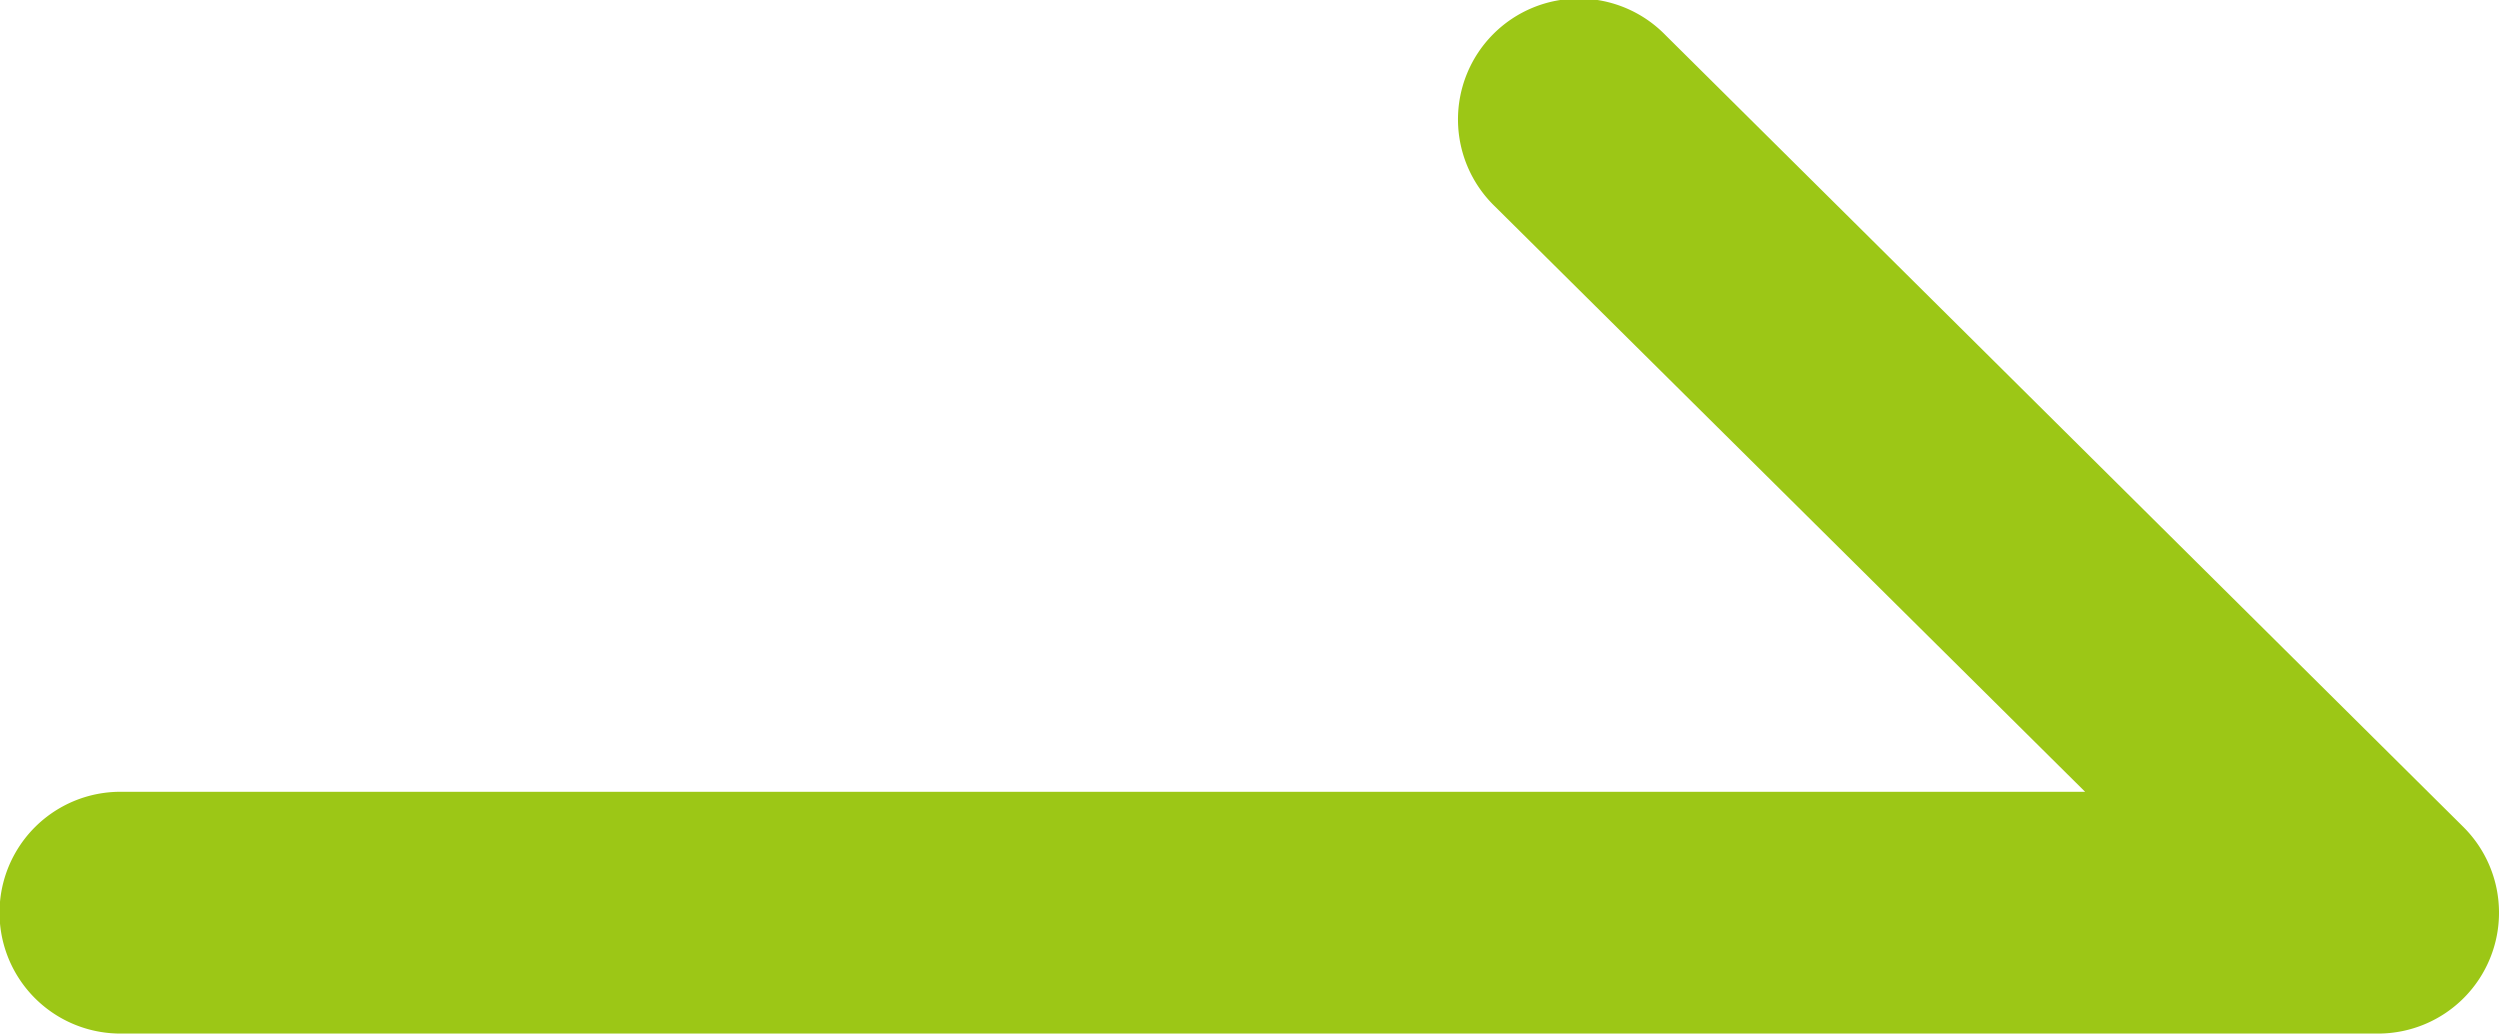
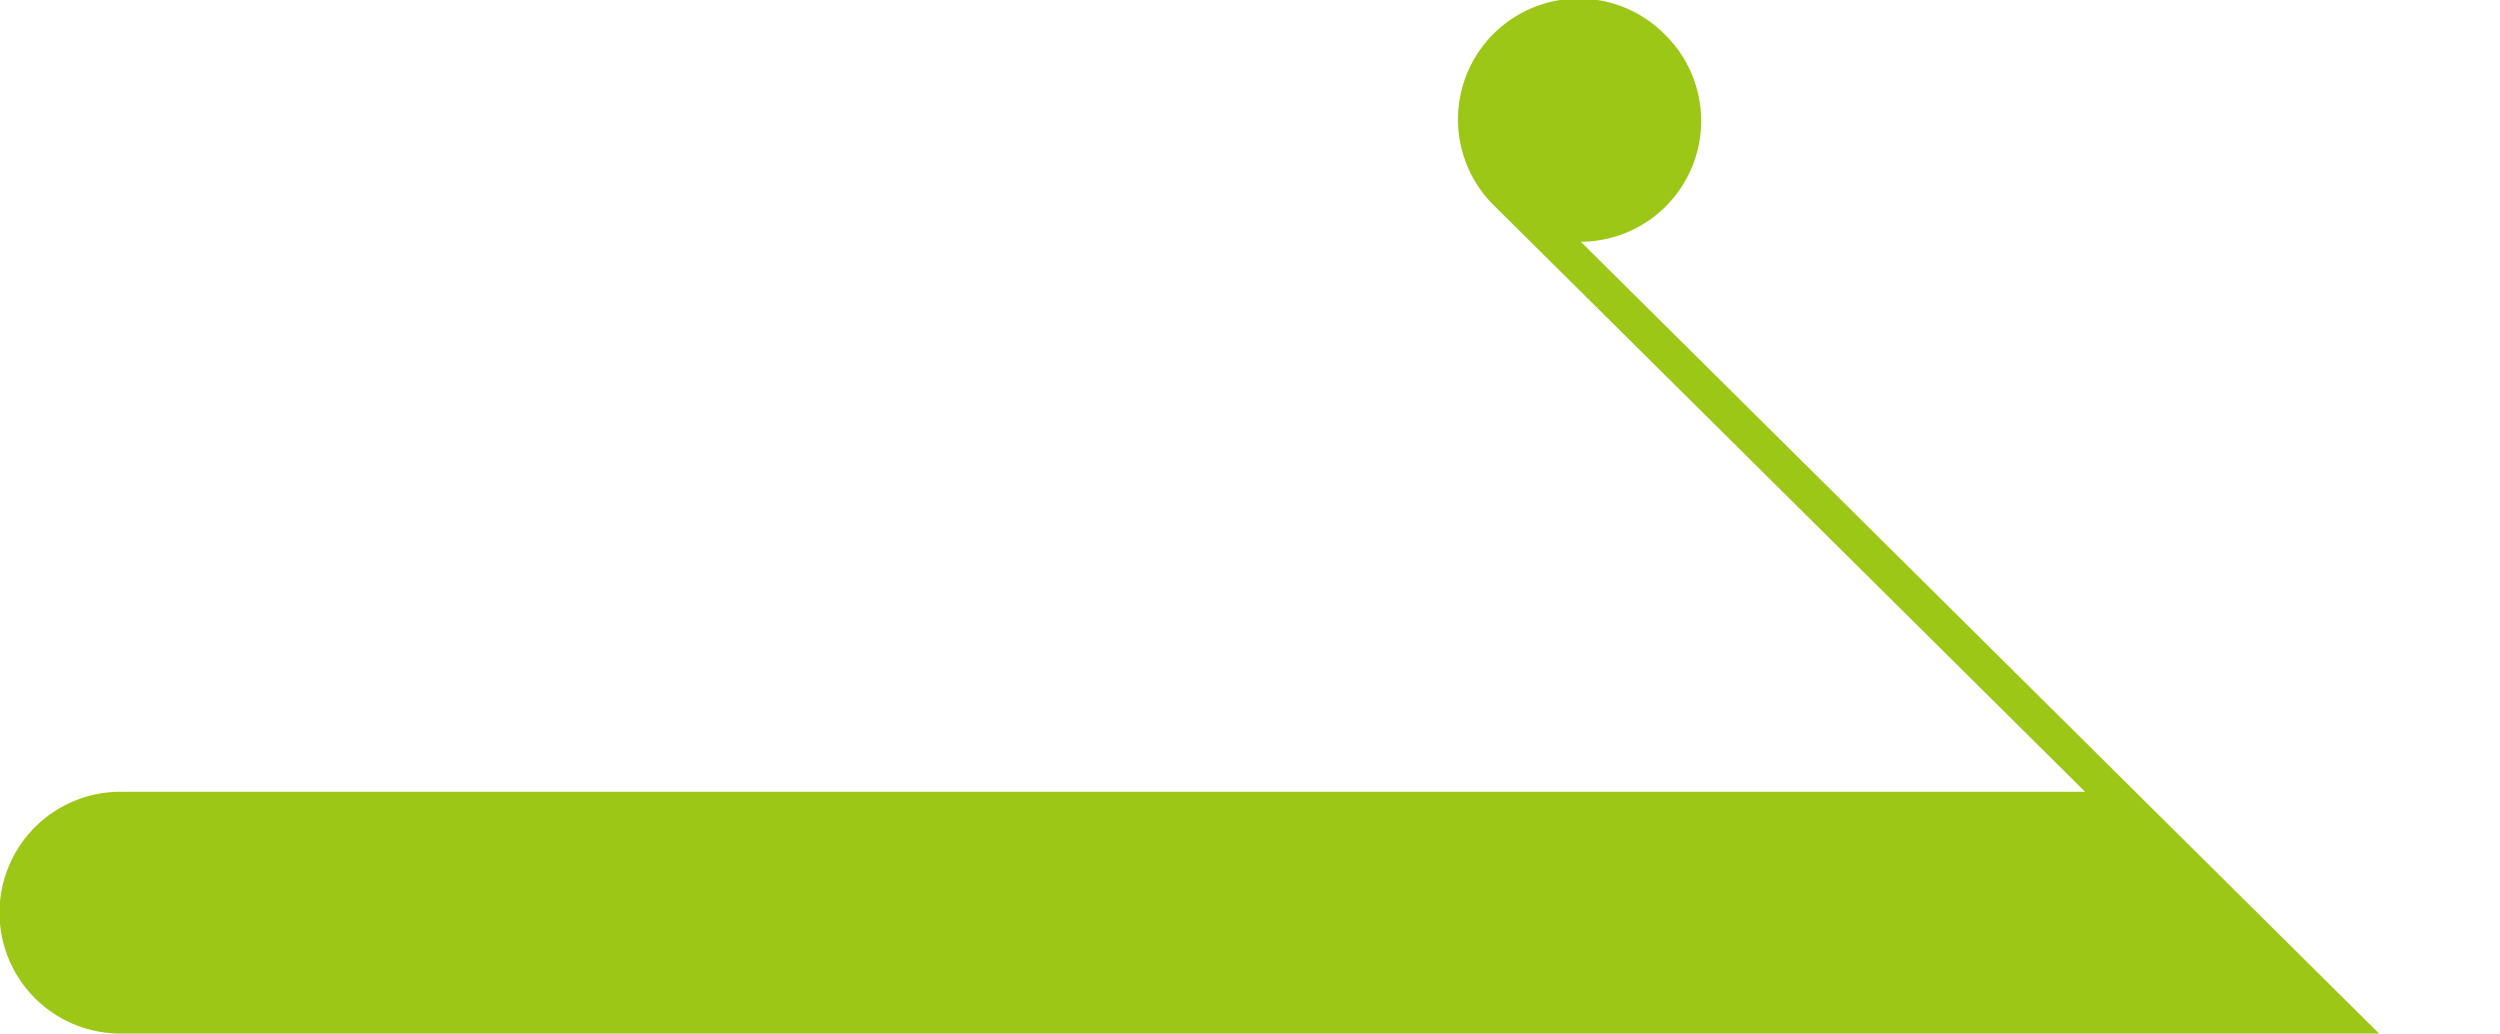
<svg xmlns="http://www.w3.org/2000/svg" width="20.681" height="8.55" viewBox="0 0 20.681 8.55">
-   <path id="パス_135866" data-name="パス 135866" d="M12833.585,1289.124H12814.9a1,1,0,0,1,0-2h16.253l-4.88-4.84a1,1,0,1,1,1.408-1.42l6.6,6.55a1,1,0,0,1-.7,1.71Z" transform="translate(-12813.904 -1280.574)" fill="#9cc716" />
+   <path id="パス_135866" data-name="パス 135866" d="M12833.585,1289.124H12814.9a1,1,0,0,1,0-2h16.253l-4.88-4.84a1,1,0,1,1,1.408-1.42a1,1,0,0,1-.7,1.71Z" transform="translate(-12813.904 -1280.574)" fill="#9cc716" />
</svg>